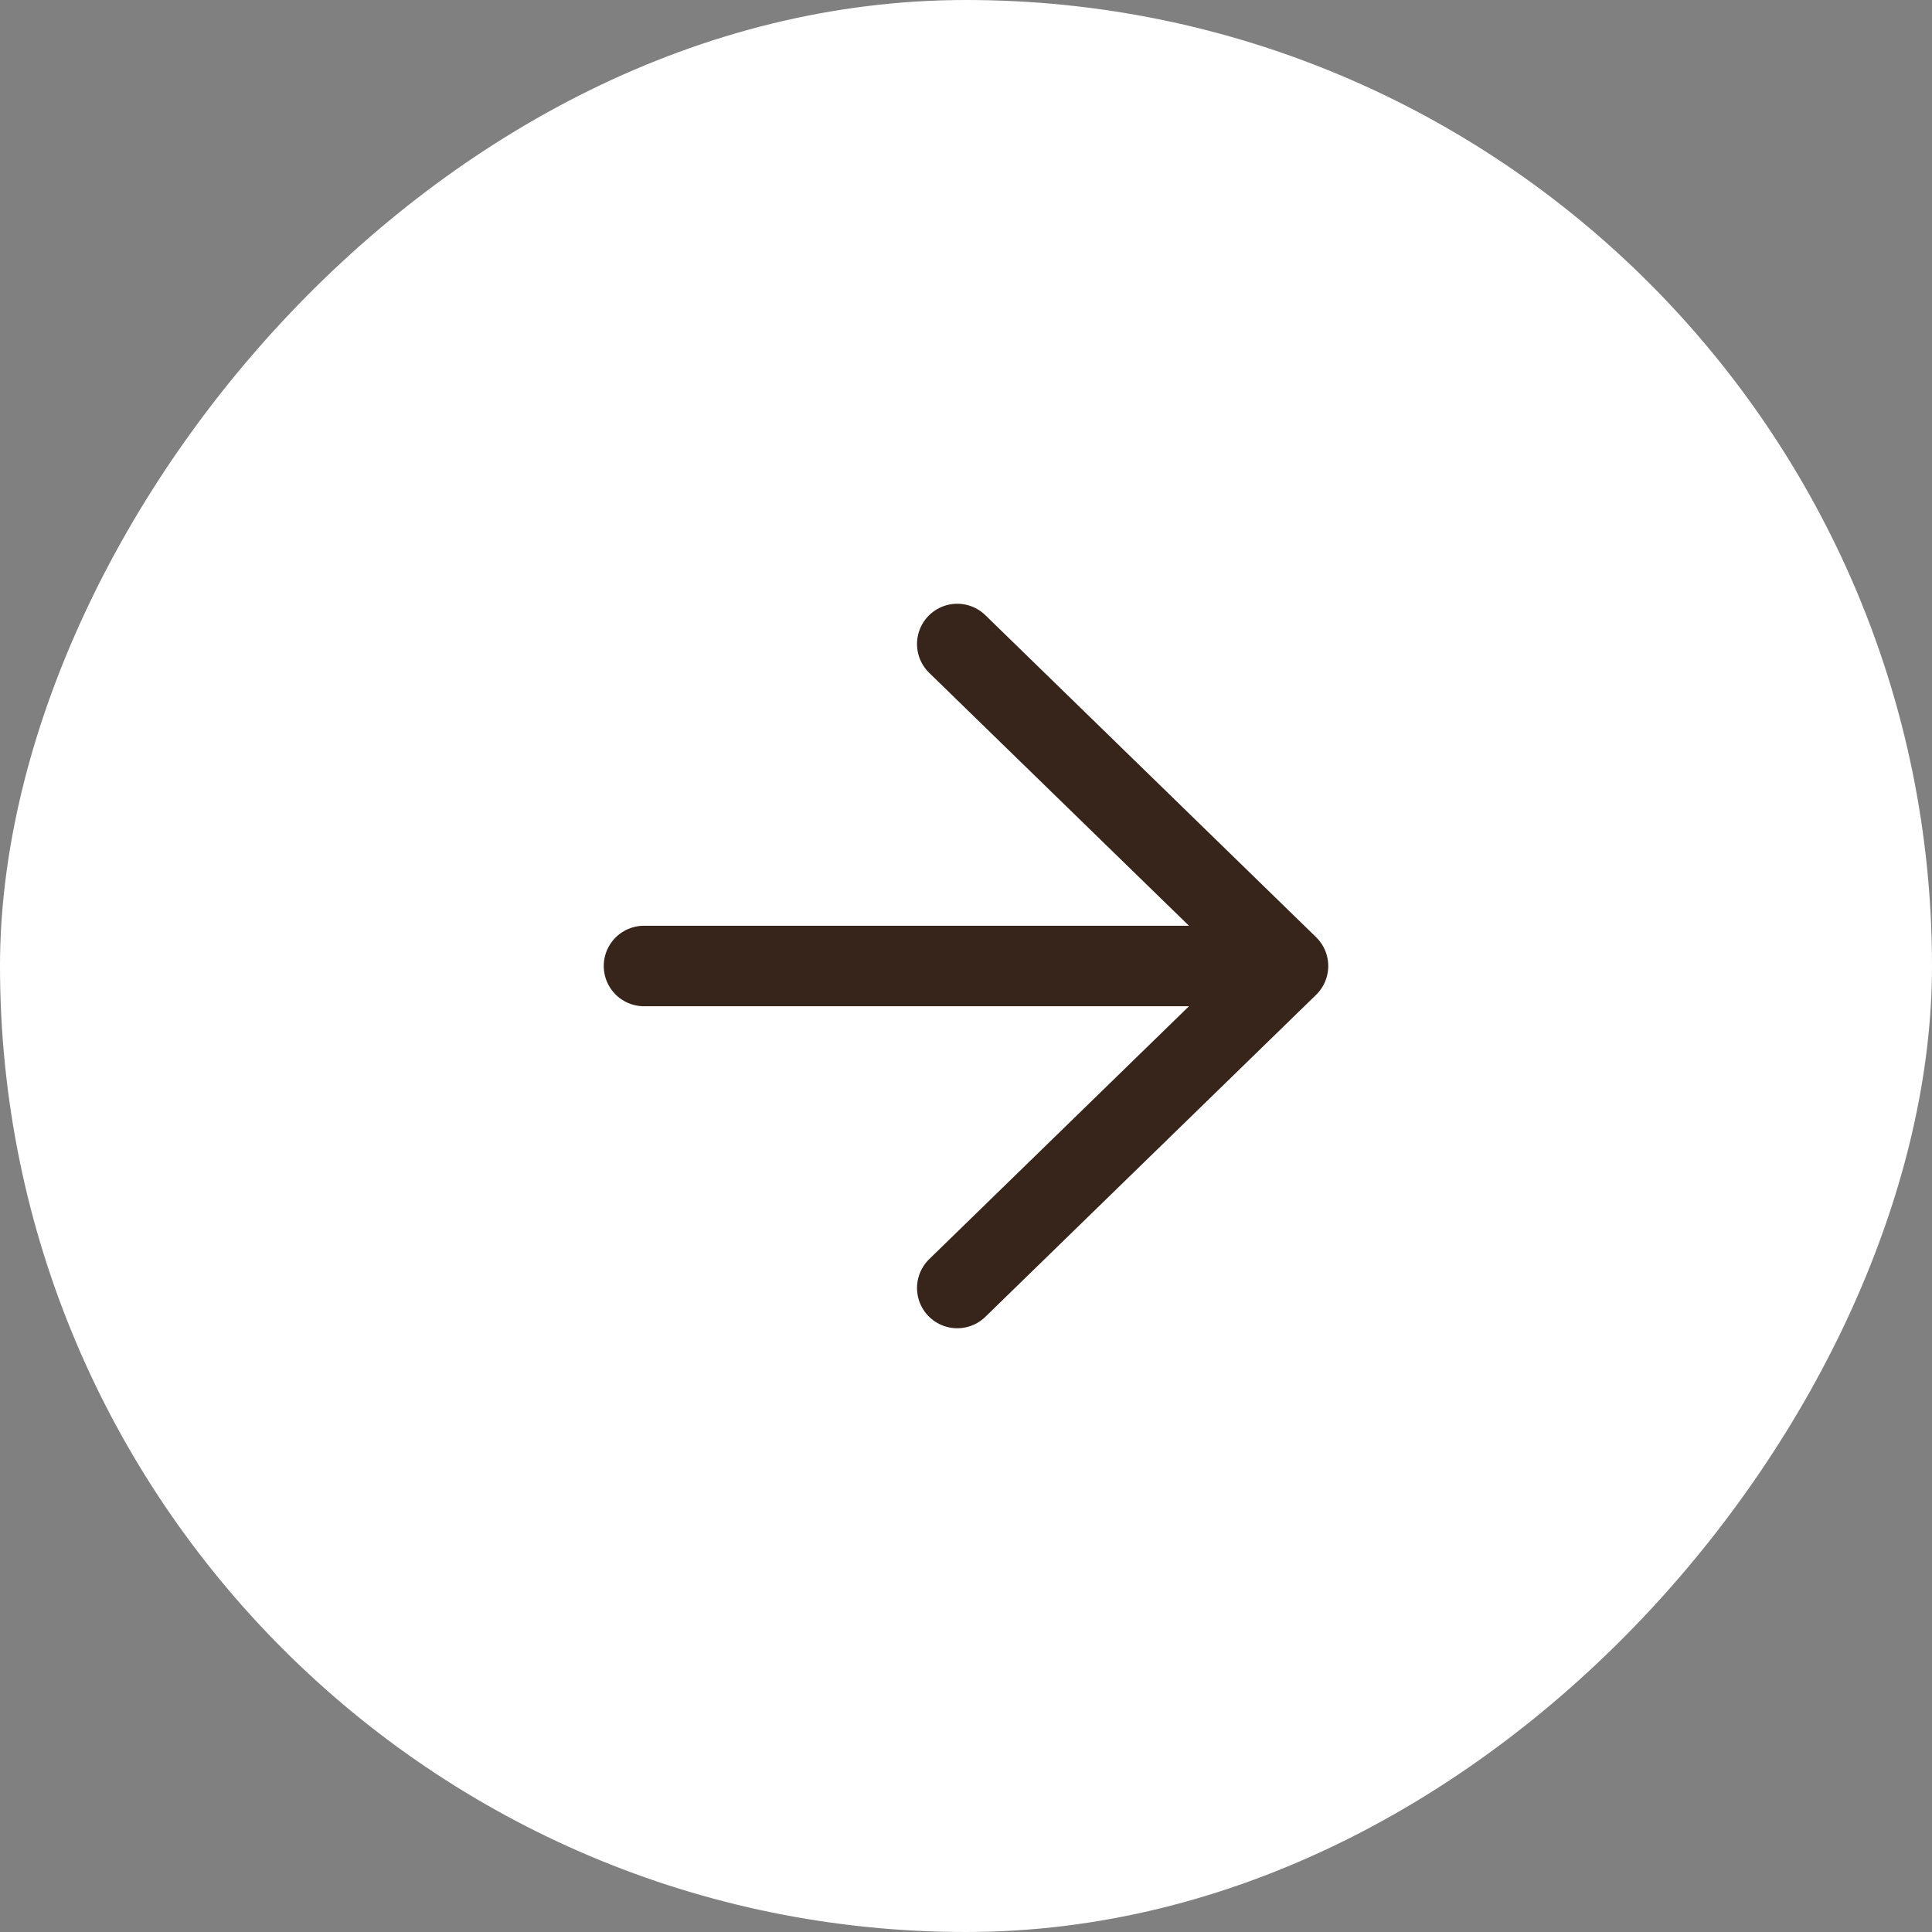
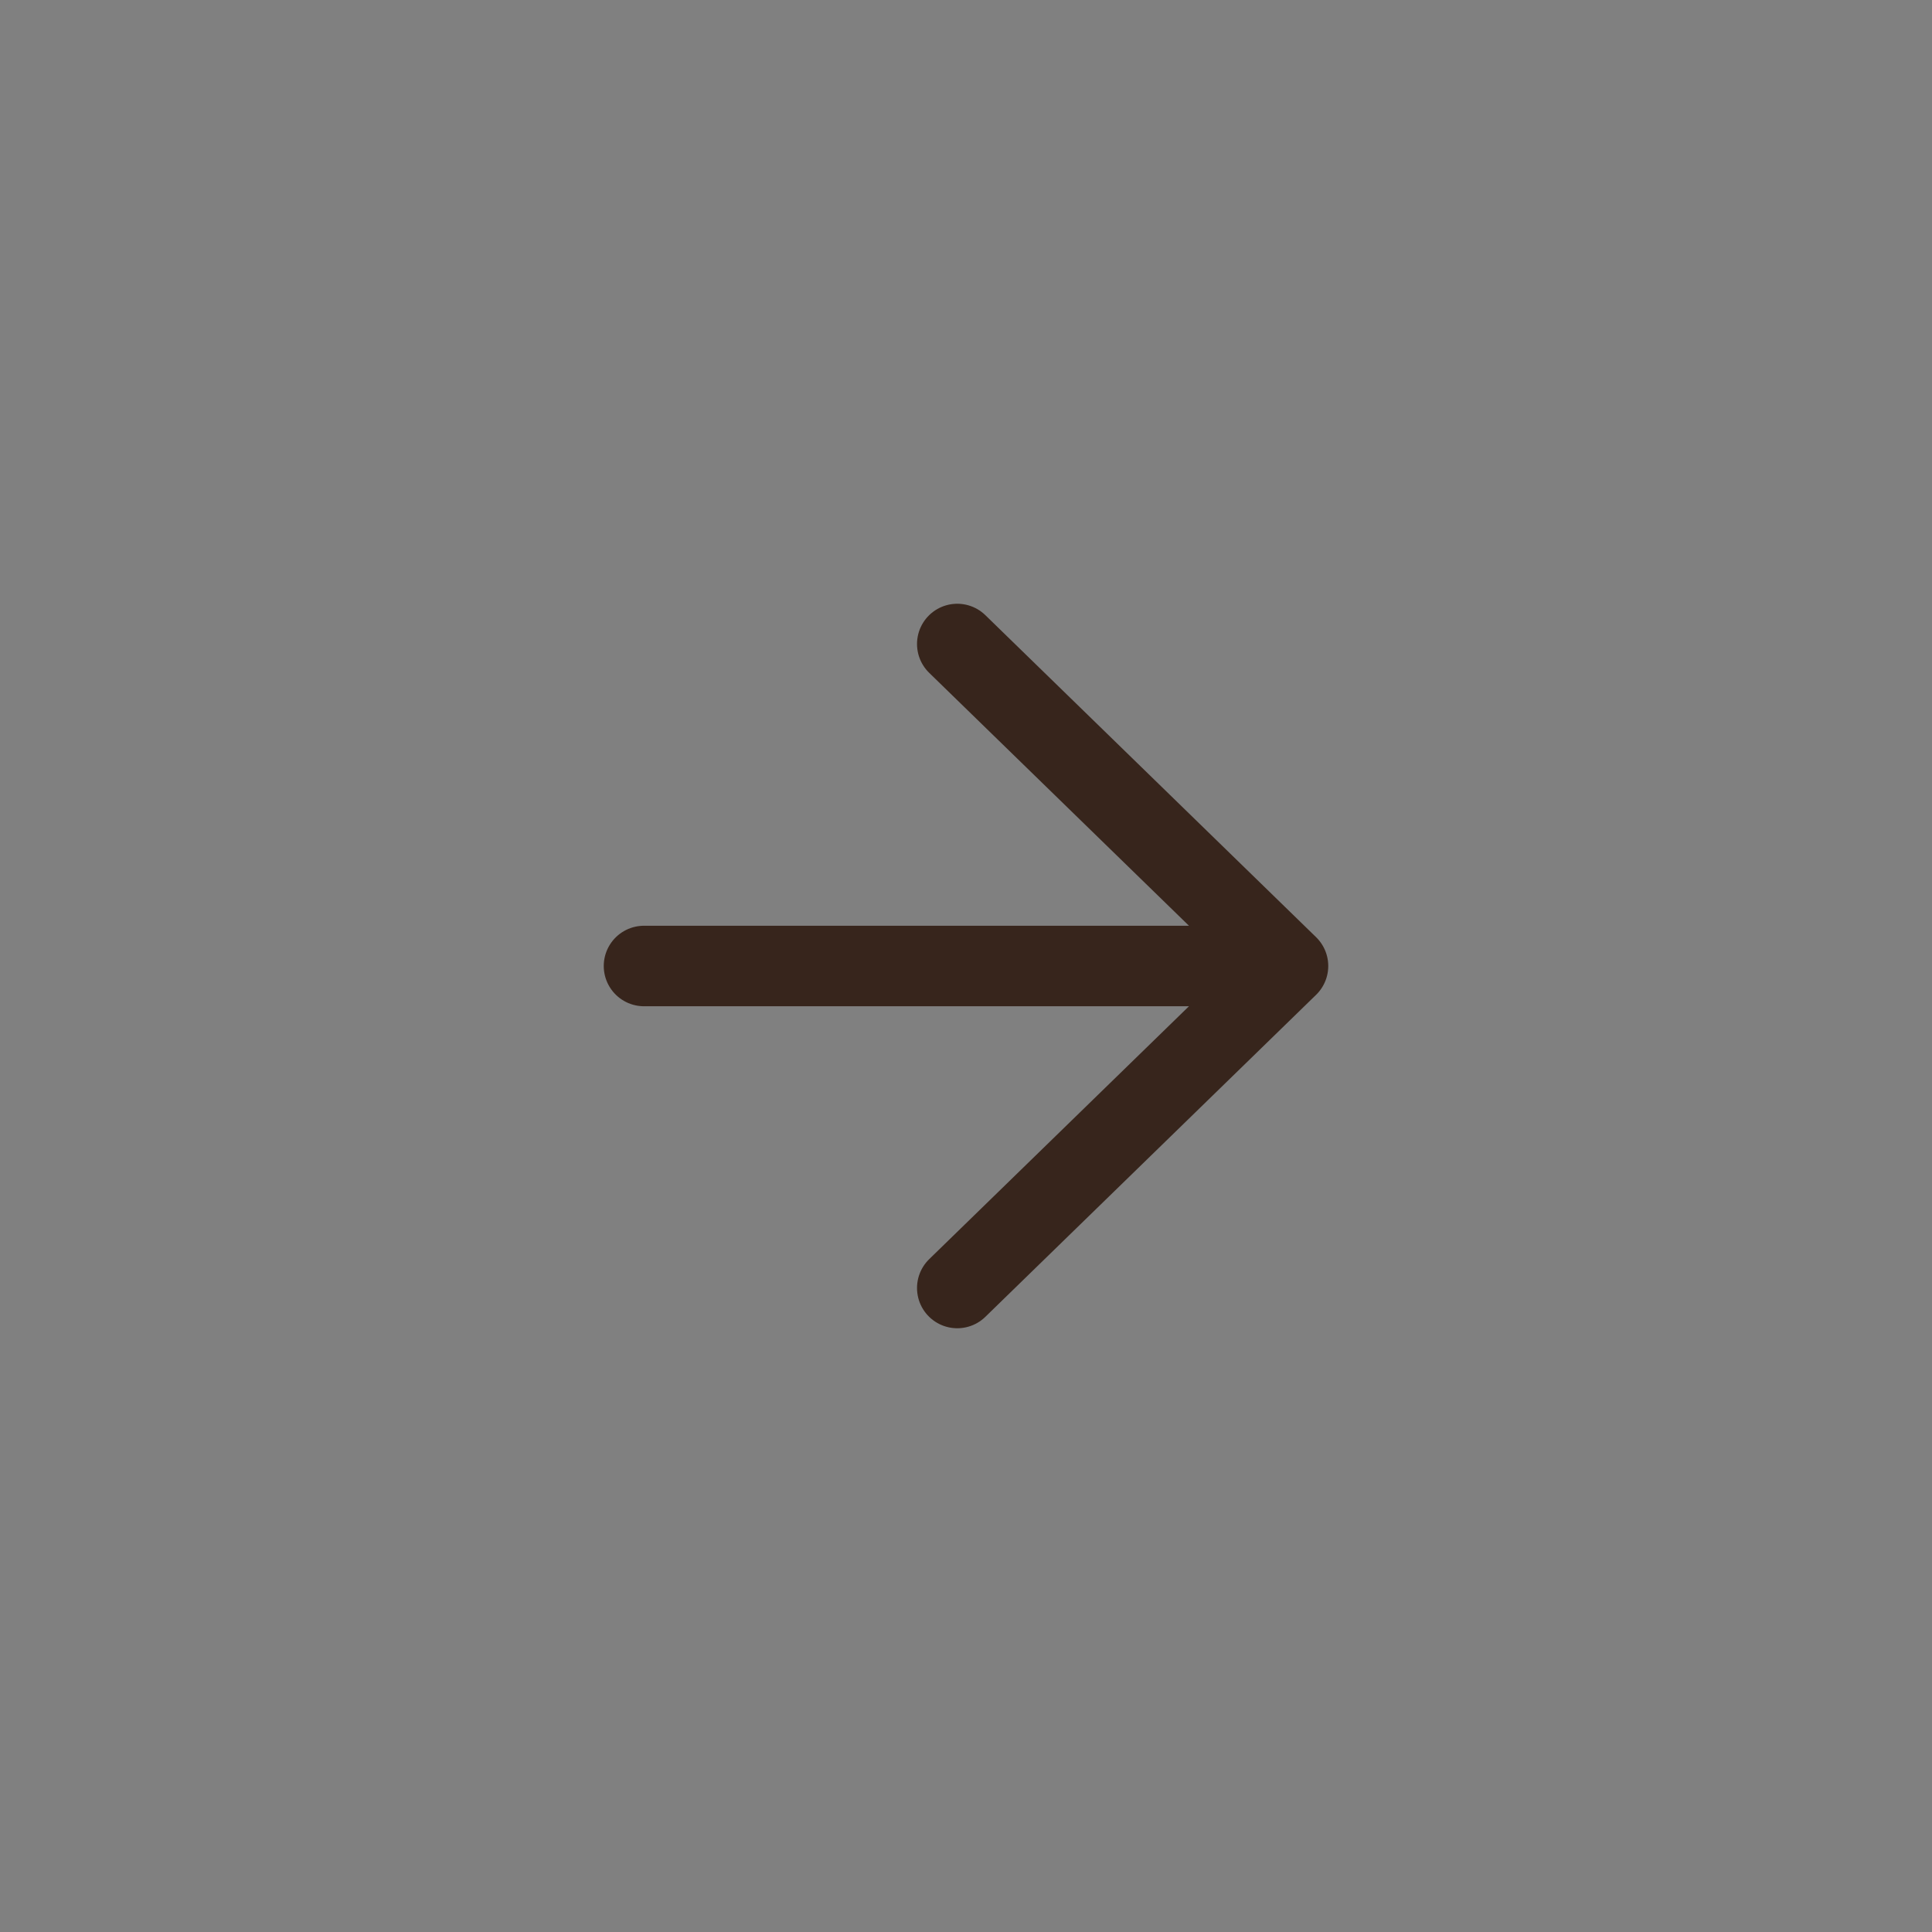
<svg xmlns="http://www.w3.org/2000/svg" width="48" height="48" viewBox="0 0 48 48" fill="none">
  <rect x="0" y="0" width="48" height="48" fill="#808080" stroke="none" />
-   <rect width="48" height="48" rx="24" transform="matrix(-1 0 0 1 48 0)" fill="white" />
  <path d="M16 24L32 24M32 24L23.783 16M32 24L23.783 32" stroke="#37251C" stroke-width="2" stroke-linecap="round" stroke-linejoin="round" />
</svg>